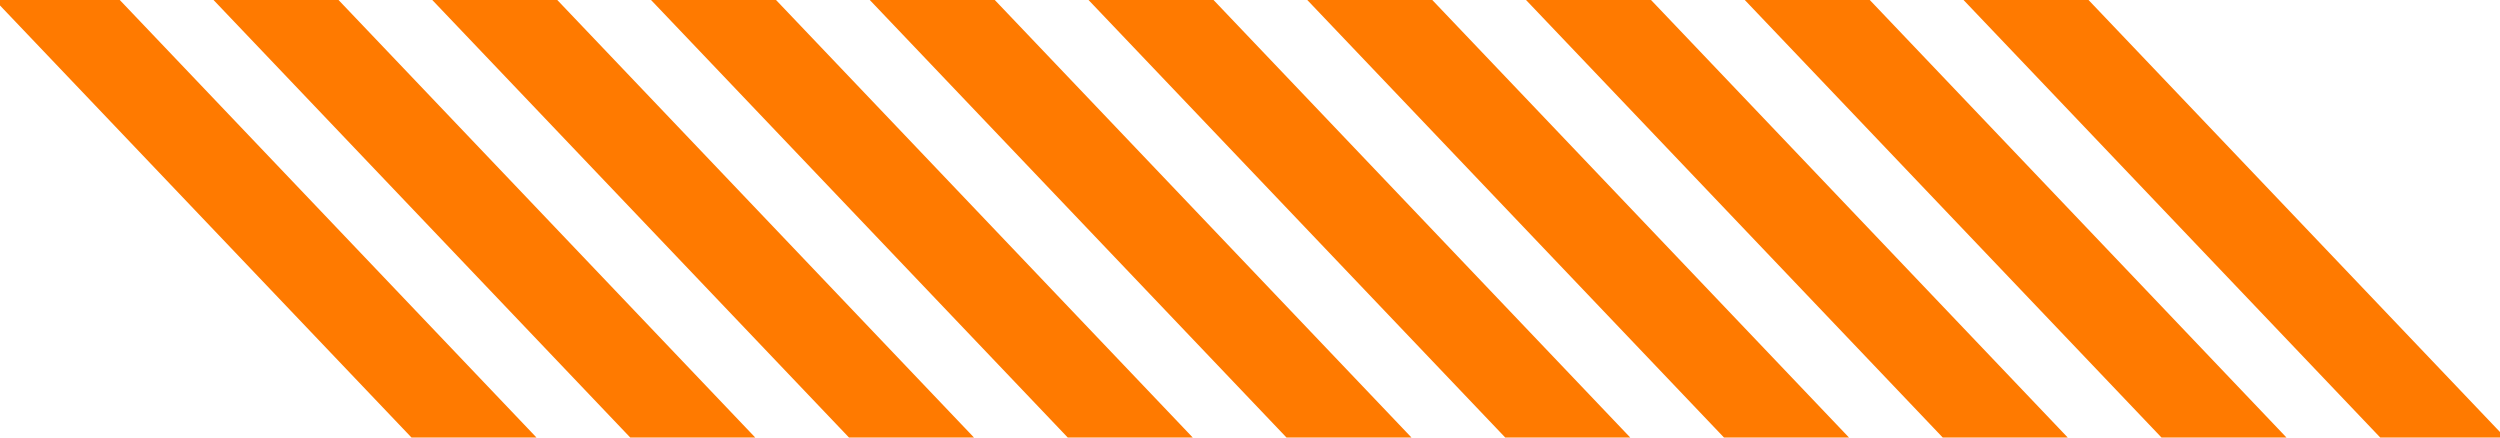
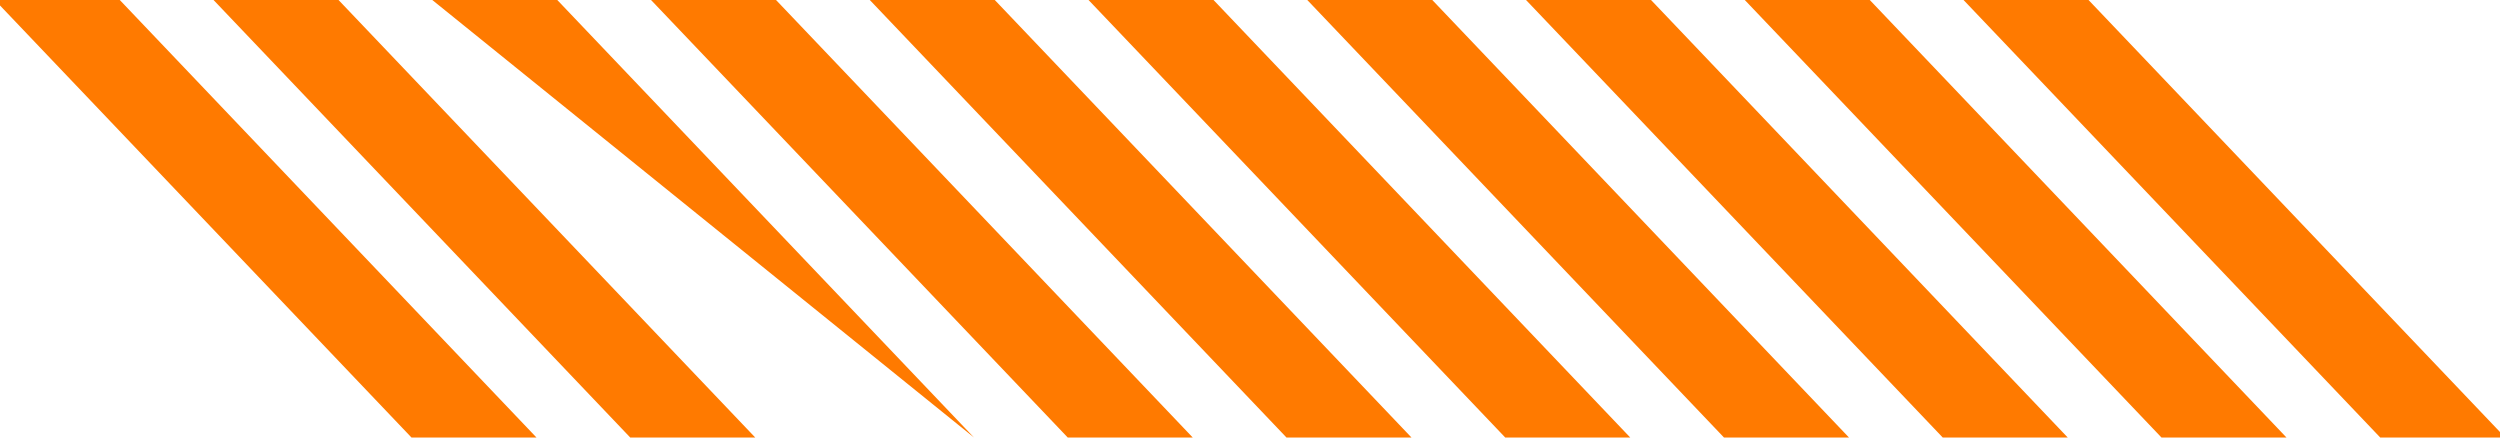
<svg xmlns="http://www.w3.org/2000/svg" width="80" height="14" viewBox="0 0 80 14" fill="none">
-   <path fill-rule="evenodd" clip-rule="evenodd" d="M41.833 0L45.833 0L59.167 14H55.167L41.833 0ZM34.833 0L38.833 0L52.167 14H48.167L34.833 0ZM27.833 0L31.833 0L45.167 14H41.167L27.833 0ZM20.833 0L24.833 0L38.167 14H34.167L20.833 0ZM13.833 0L17.833 0L31.167 14H27.167L13.833 0ZM6.833 0L10.833 0L24.167 14H20.167L6.833 0ZM0 0.175L0 0L3.833 0L17.167 14H13.167L0 0.175ZM62.167 14L48.833 0L52.833 0L66.167 14L62.167 14ZM73.167 14H69.167L55.833 0L59.833 0L73.167 14ZM80 13.825V14H76.167L62.833 0L66.833 0L80 13.825Z" fill="#FF7A00" />
+   <path fill-rule="evenodd" clip-rule="evenodd" d="M41.833 0L45.833 0L59.167 14H55.167L41.833 0ZM34.833 0L38.833 0L52.167 14H48.167L34.833 0ZM27.833 0L31.833 0L45.167 14H41.167L27.833 0ZM20.833 0L24.833 0L38.167 14H34.167L20.833 0ZM13.833 0L17.833 0L31.167 14L13.833 0ZM6.833 0L10.833 0L24.167 14H20.167L6.833 0ZM0 0.175L0 0L3.833 0L17.167 14H13.167L0 0.175ZM62.167 14L48.833 0L52.833 0L66.167 14L62.167 14ZM73.167 14H69.167L55.833 0L59.833 0L73.167 14ZM80 13.825V14H76.167L62.833 0L66.833 0L80 13.825Z" fill="#FF7A00" />
</svg>